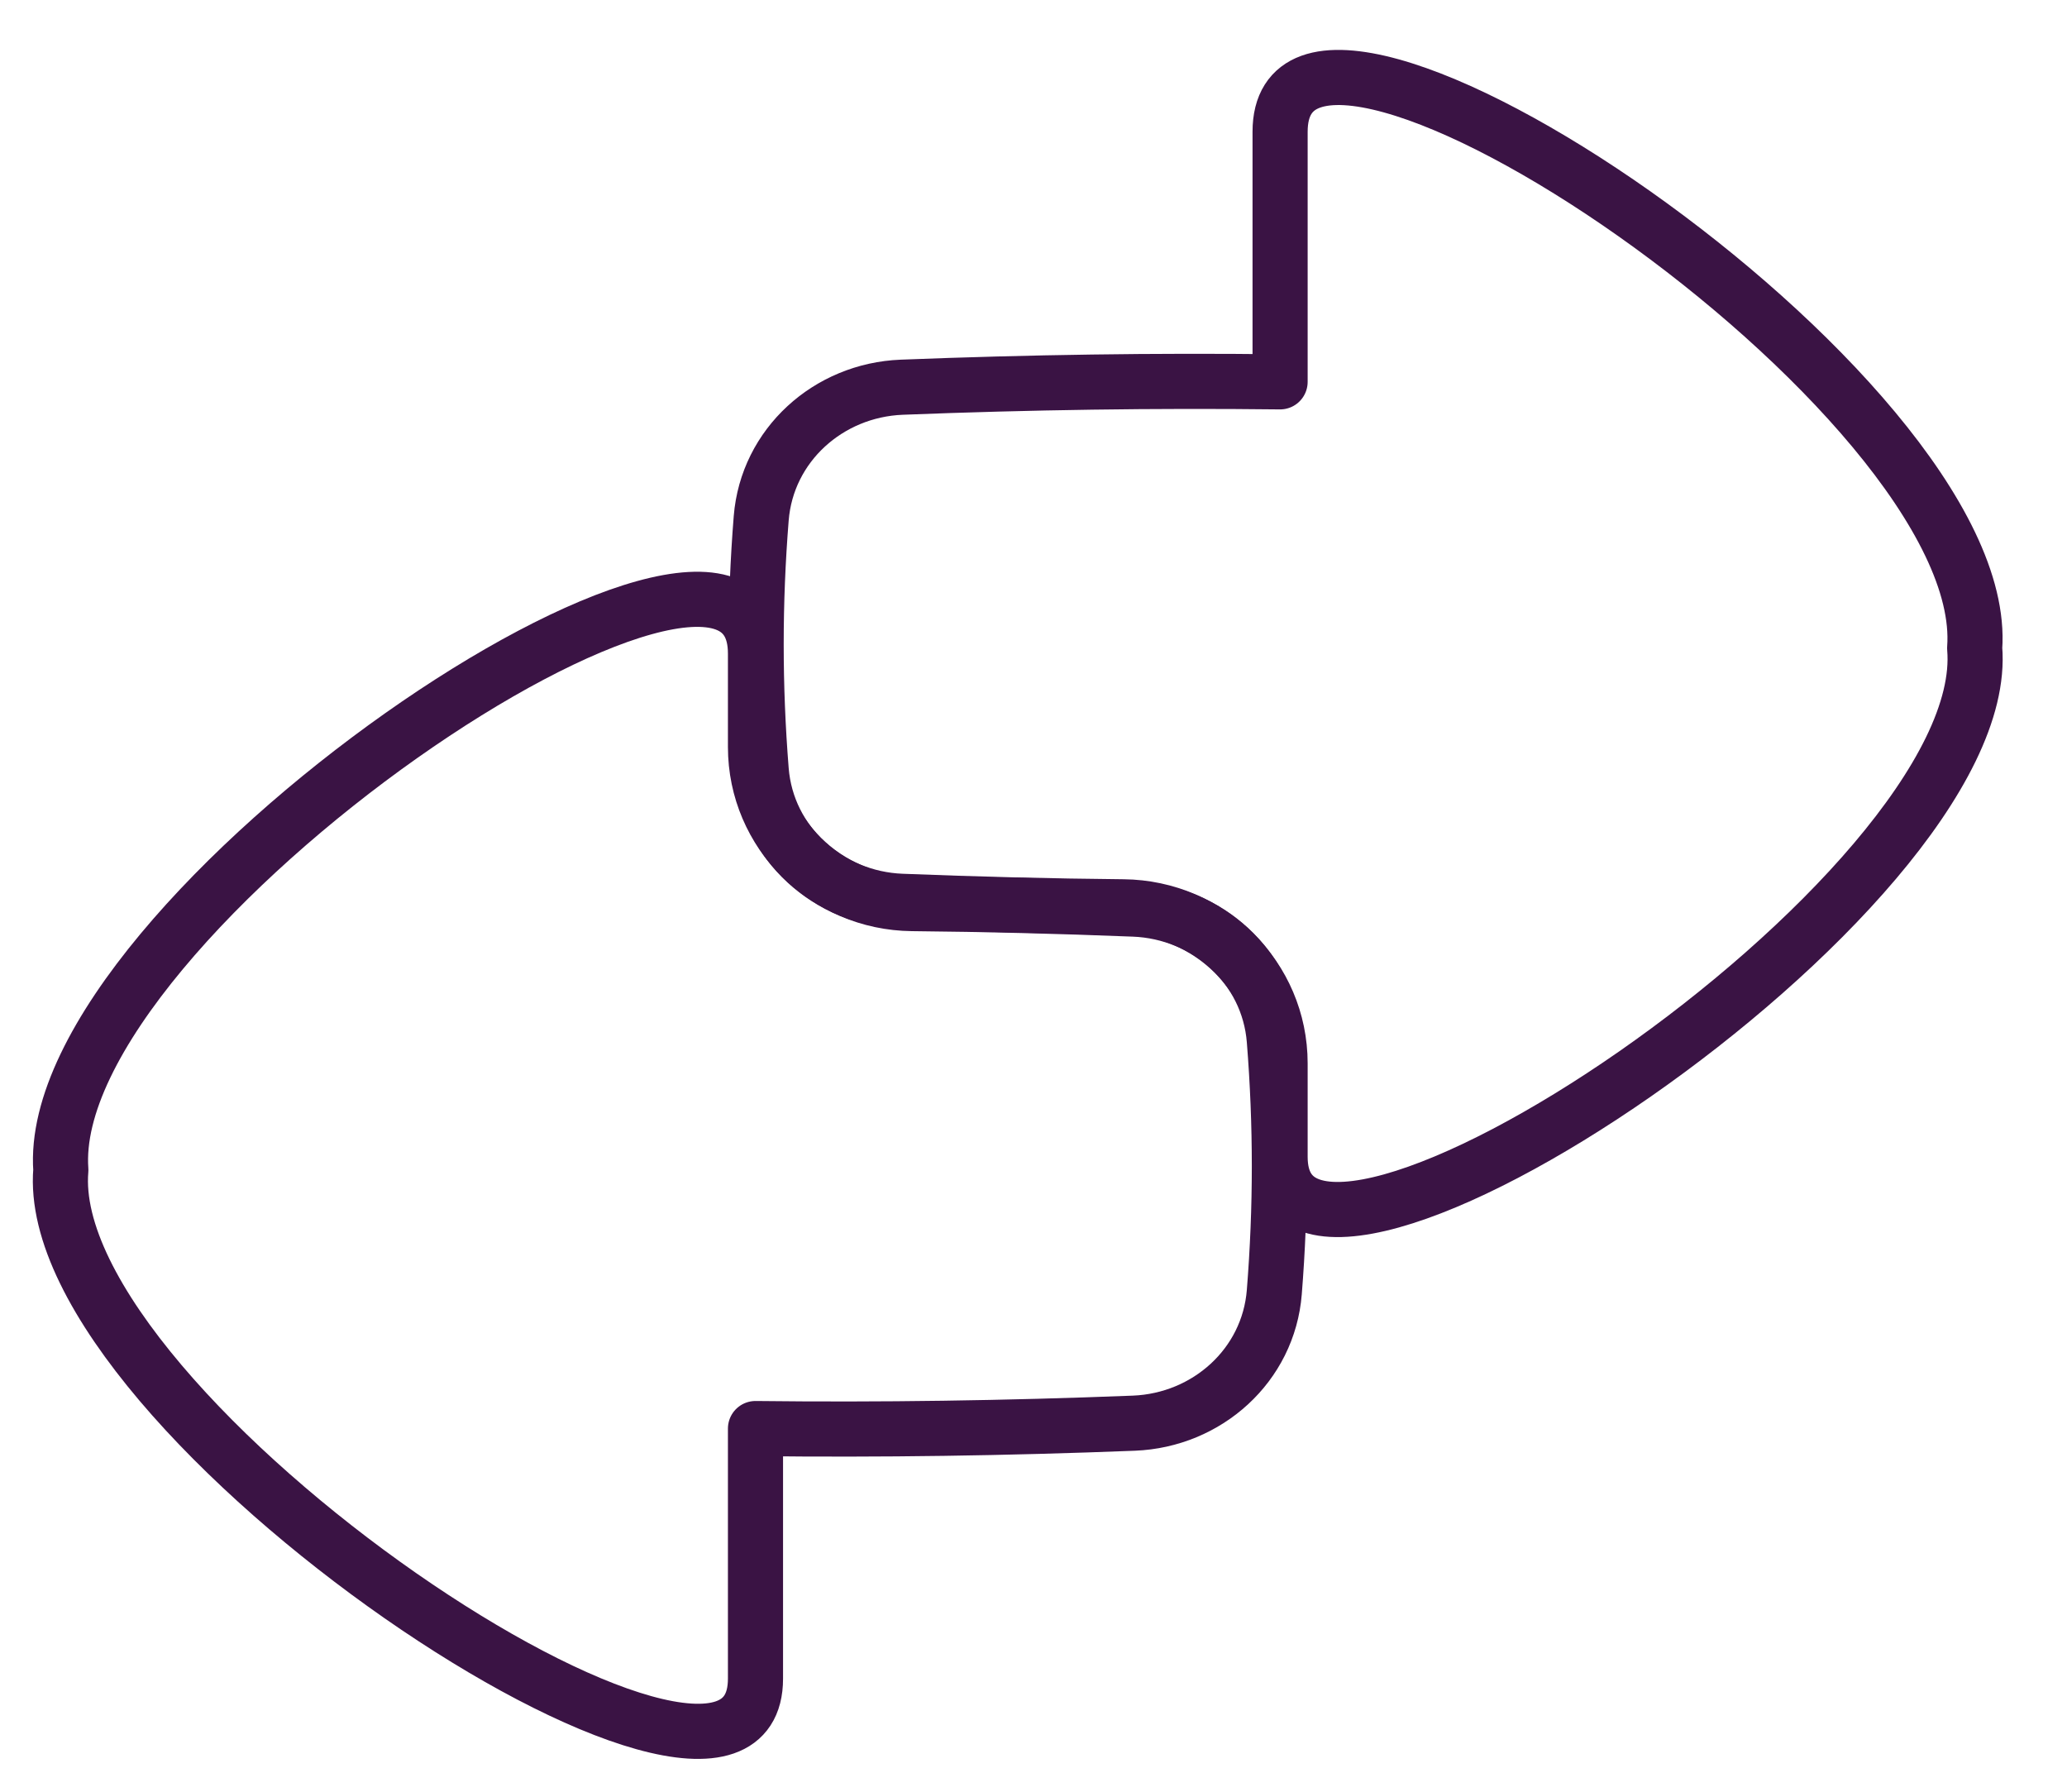
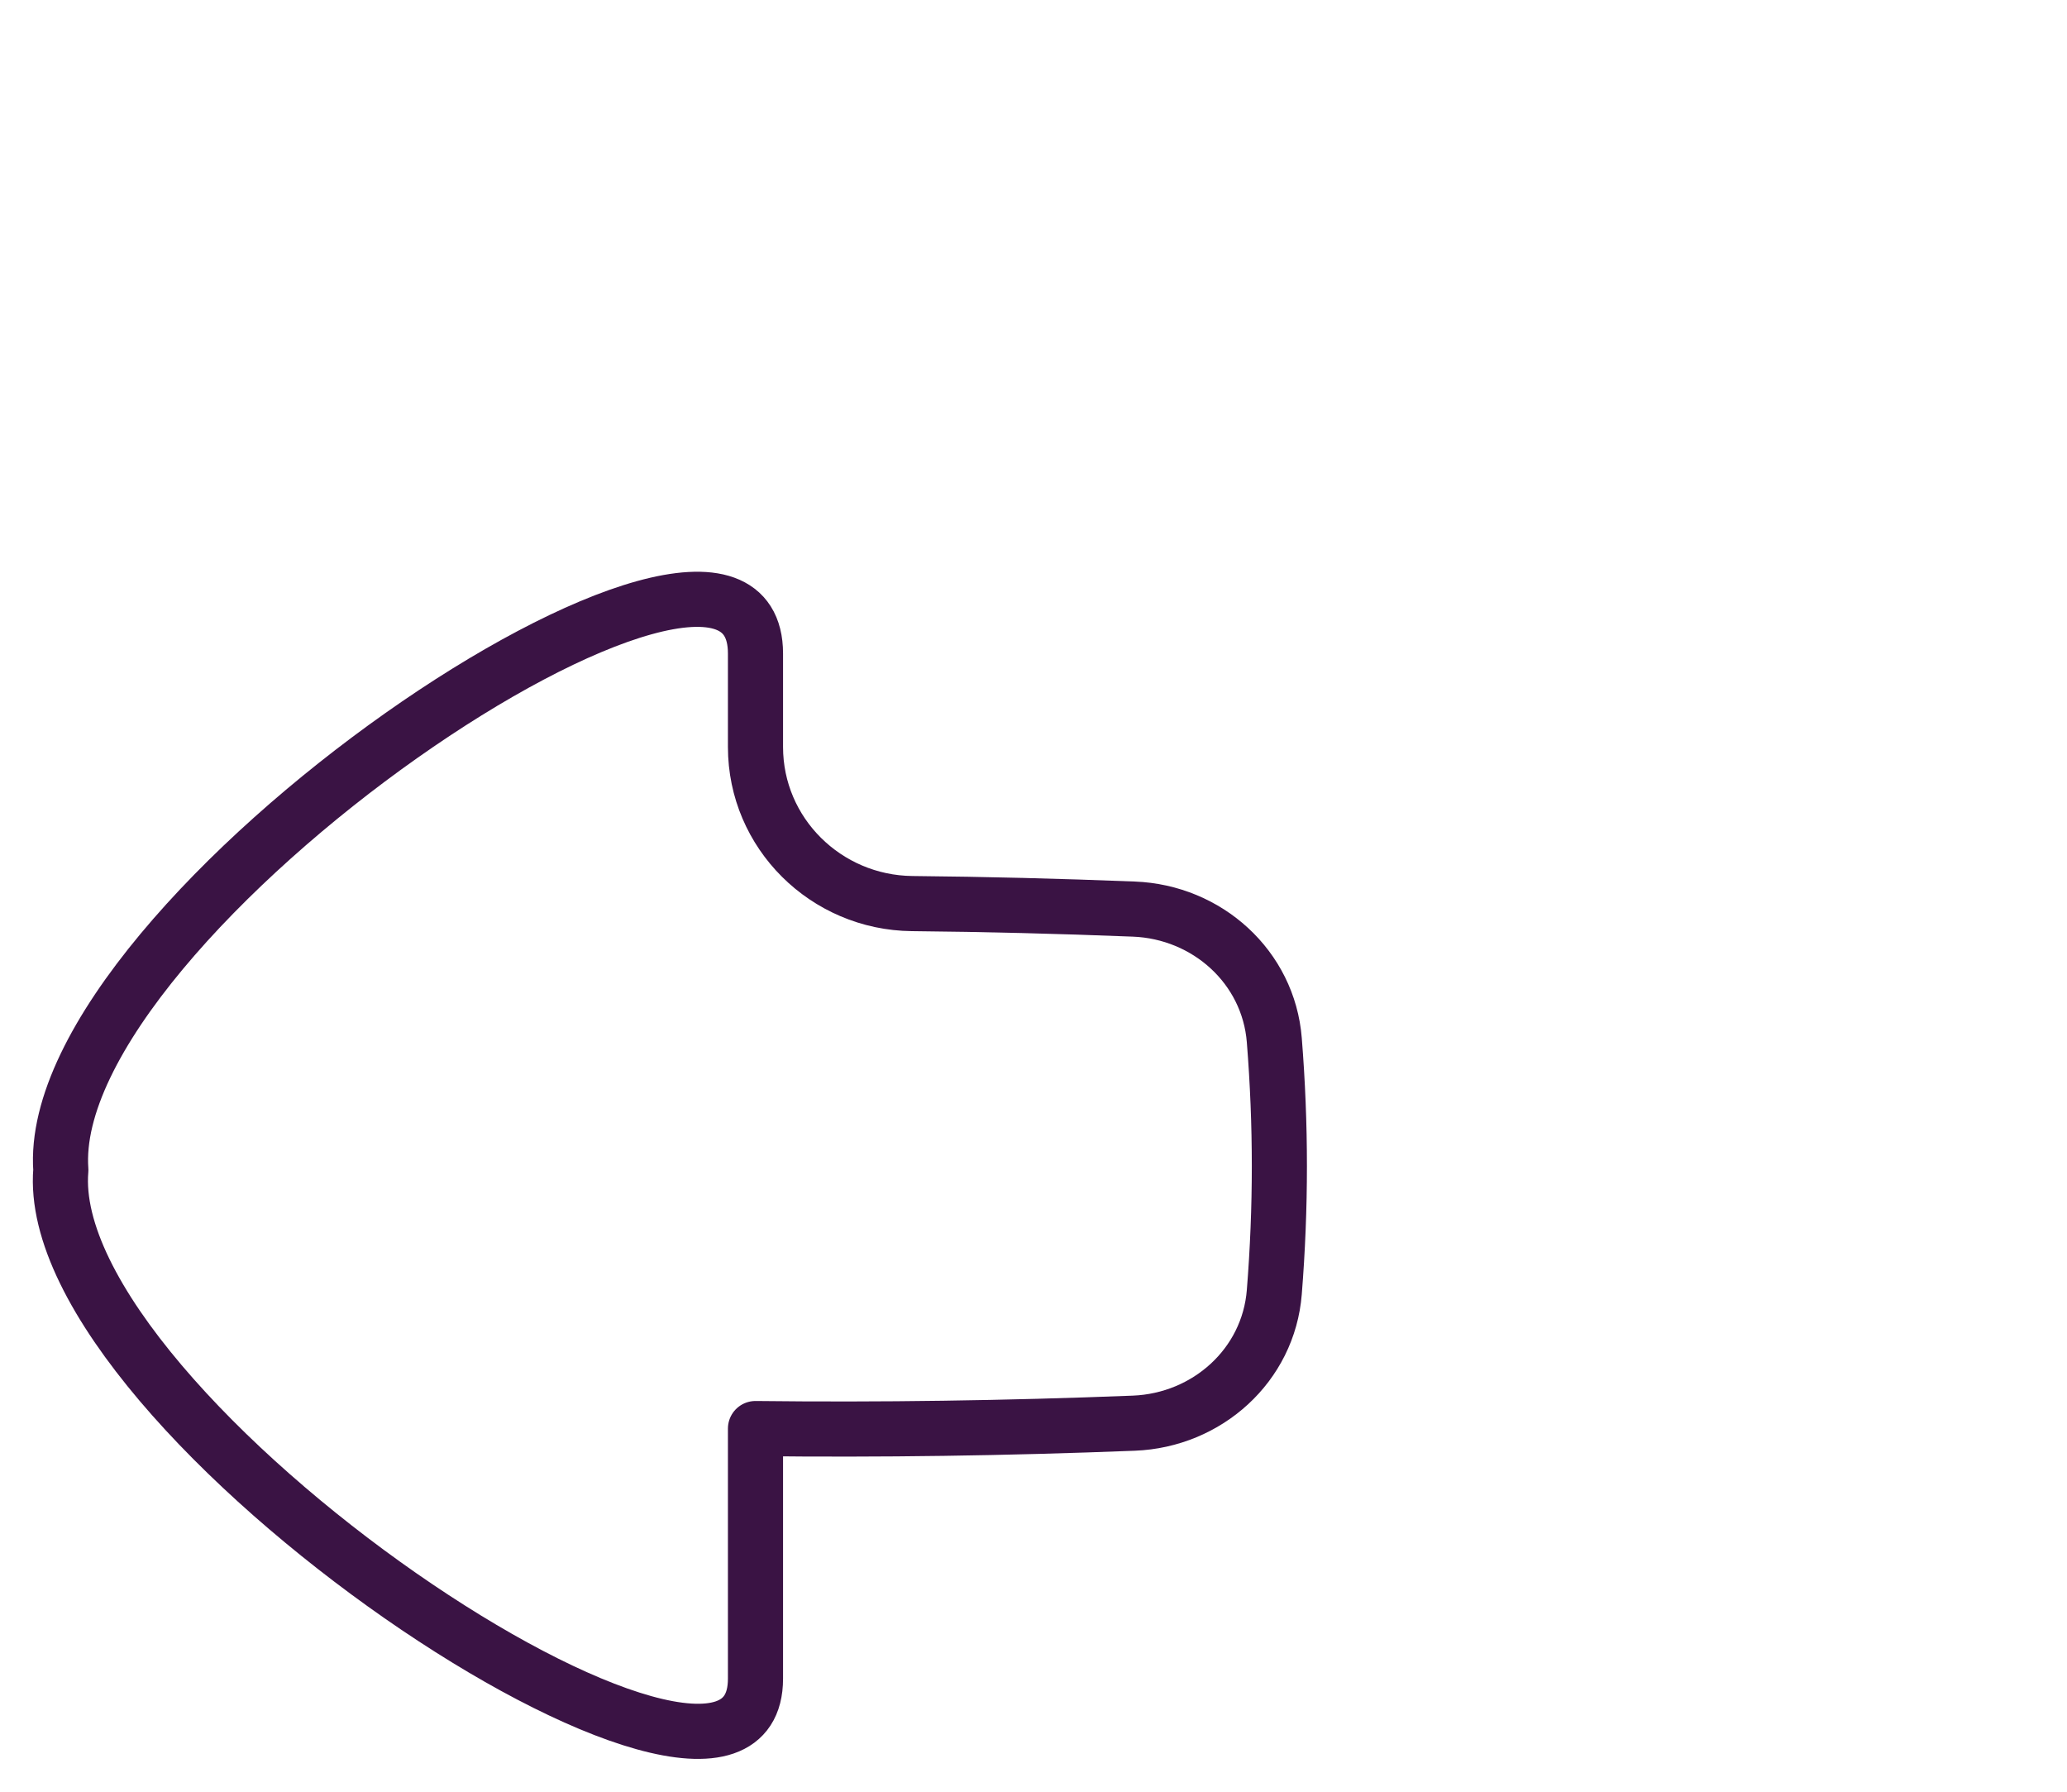
<svg xmlns="http://www.w3.org/2000/svg" width="30" height="26" viewBox="0 0 30 26" fill="none">
-   <path d="M28.66 9.405C28.927 5.707 18.579 -1.21 18.579 1.912V5.541C16.757 5.52 14.953 5.546 13.087 5.619C12.023 5.661 11.133 6.459 11.048 7.521C10.95 8.75 10.95 9.948 11.048 11.178C11.133 12.239 12.023 13.038 13.087 13.079C14.176 13.122 15.243 13.149 16.305 13.159C17.556 13.172 18.579 14.18 18.579 15.431V16.787C18.579 19.846 28.962 12.977 28.66 9.405Z" stroke="#3A1344" stroke-width="0.8" stroke-linecap="round" stroke-linejoin="round" />
  <path d="M0.883 16.978C0.617 13.28 10.965 6.363 10.965 9.484V10.84C10.965 12.091 11.987 13.099 13.239 13.112C14.3 13.122 15.368 13.149 16.456 13.192C17.521 13.233 18.411 14.032 18.495 15.094C18.593 16.323 18.593 17.521 18.495 18.75C18.411 19.812 17.521 20.61 16.456 20.652C14.59 20.725 12.787 20.751 10.965 20.73V24.359C10.965 27.418 0.581 20.55 0.883 16.978Z" stroke="#3A1344" stroke-width="0.8" stroke-linecap="round" stroke-linejoin="round" />
</svg>